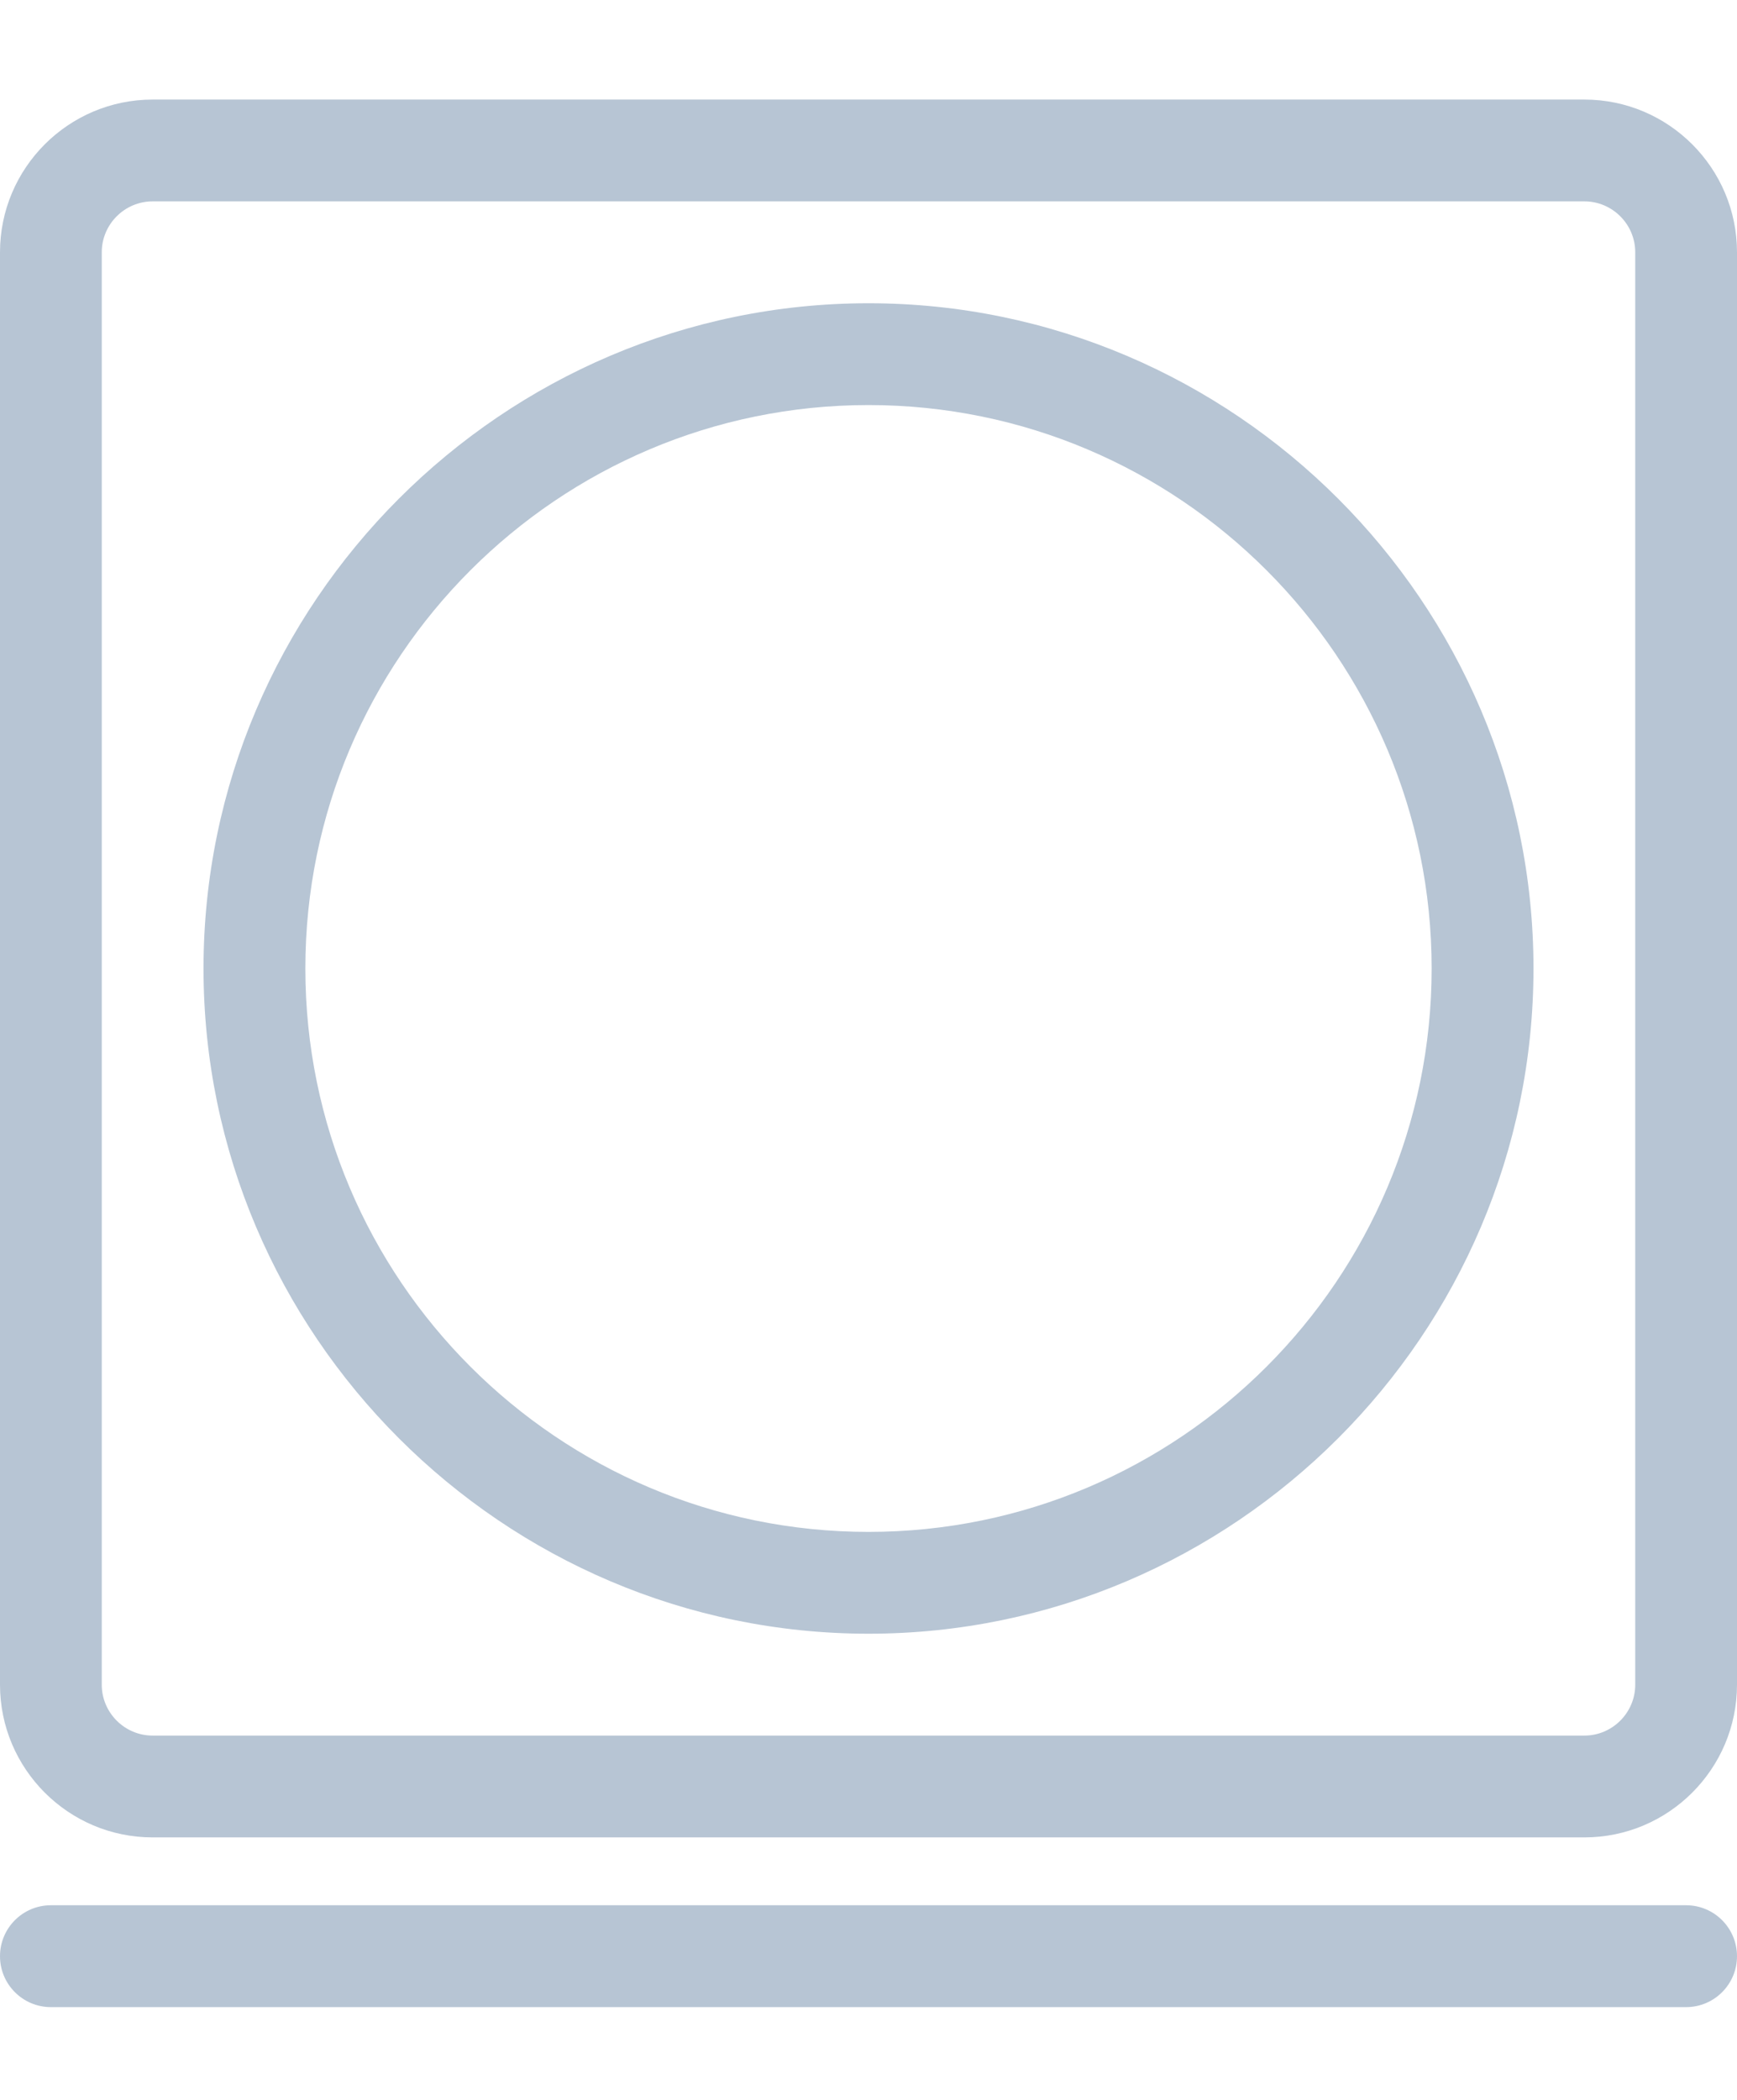
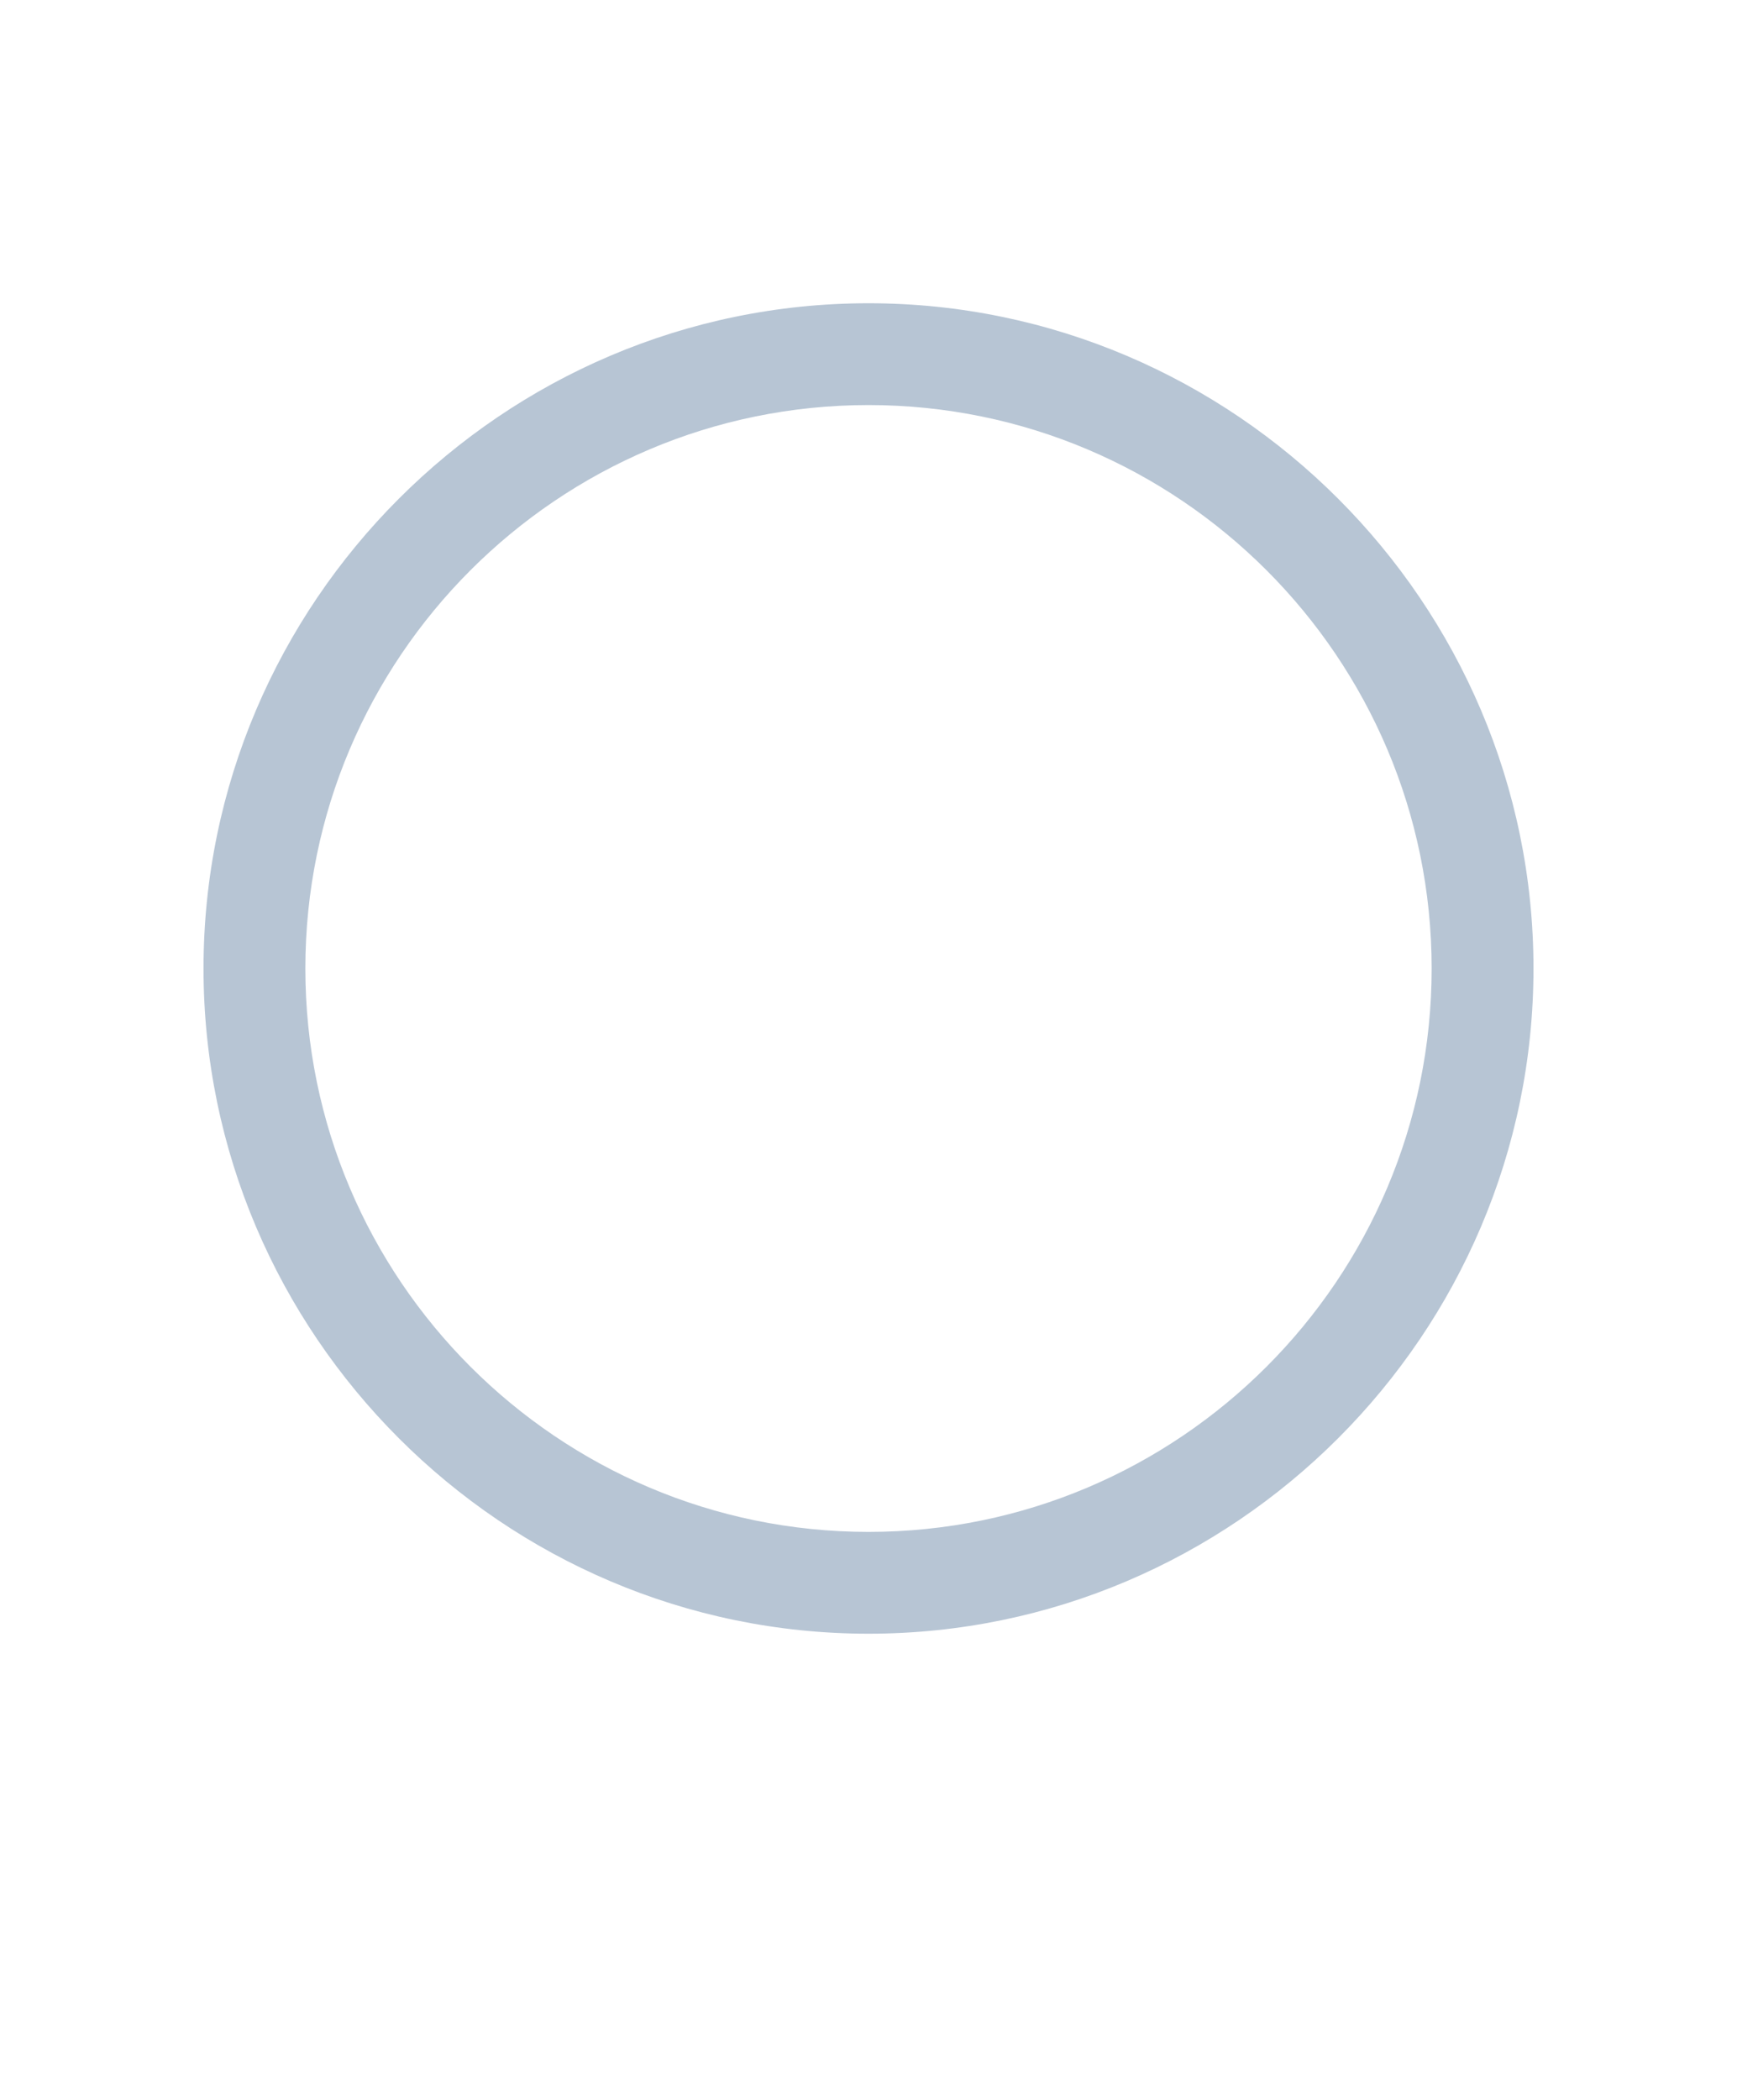
<svg xmlns="http://www.w3.org/2000/svg" width="24" height="29" viewBox="0 0 24 29" fill="none">
-   <path d="M21.891 1.375H2.109C0.946 1.375 0 2.321 0 3.484V23.266C0 24.429 0.946 25.375 2.109 25.375H21.891C23.054 25.375 24 24.429 24 23.266V3.484C24 2.321 23.054 1.375 21.891 1.375ZM22.594 23.266C22.594 23.653 22.278 23.969 21.891 23.969H2.109C1.722 23.969 1.406 23.653 1.406 23.266V3.484C1.406 3.097 1.722 2.781 2.109 2.781H21.891C22.278 2.781 22.594 3.097 22.594 3.484V23.266Z" fill="#B7C5D4" />
  <path d="M12 4.188C6.947 4.188 2.812 8.323 2.812 13.375C2.812 18.428 6.948 22.562 12 22.562C17.053 22.562 21.188 18.427 21.188 13.375C21.188 8.322 17.052 4.188 12 4.188ZM12 21.156C7.709 21.156 4.219 17.666 4.219 13.375C4.219 9.084 7.709 5.594 12 5.594C16.291 5.594 19.781 9.084 19.781 13.375C19.781 17.666 16.291 21.156 12 21.156Z" fill="#B7C5D4" />
-   <path d="M23.297 26.312H0.703C0.315 26.312 0 26.627 0 27.016C0 27.404 0.315 27.719 0.703 27.719H23.297C23.685 27.719 24 27.404 24 27.016C24 26.627 23.685 26.312 23.297 26.312Z" fill="#B7C5D4" />
</svg>